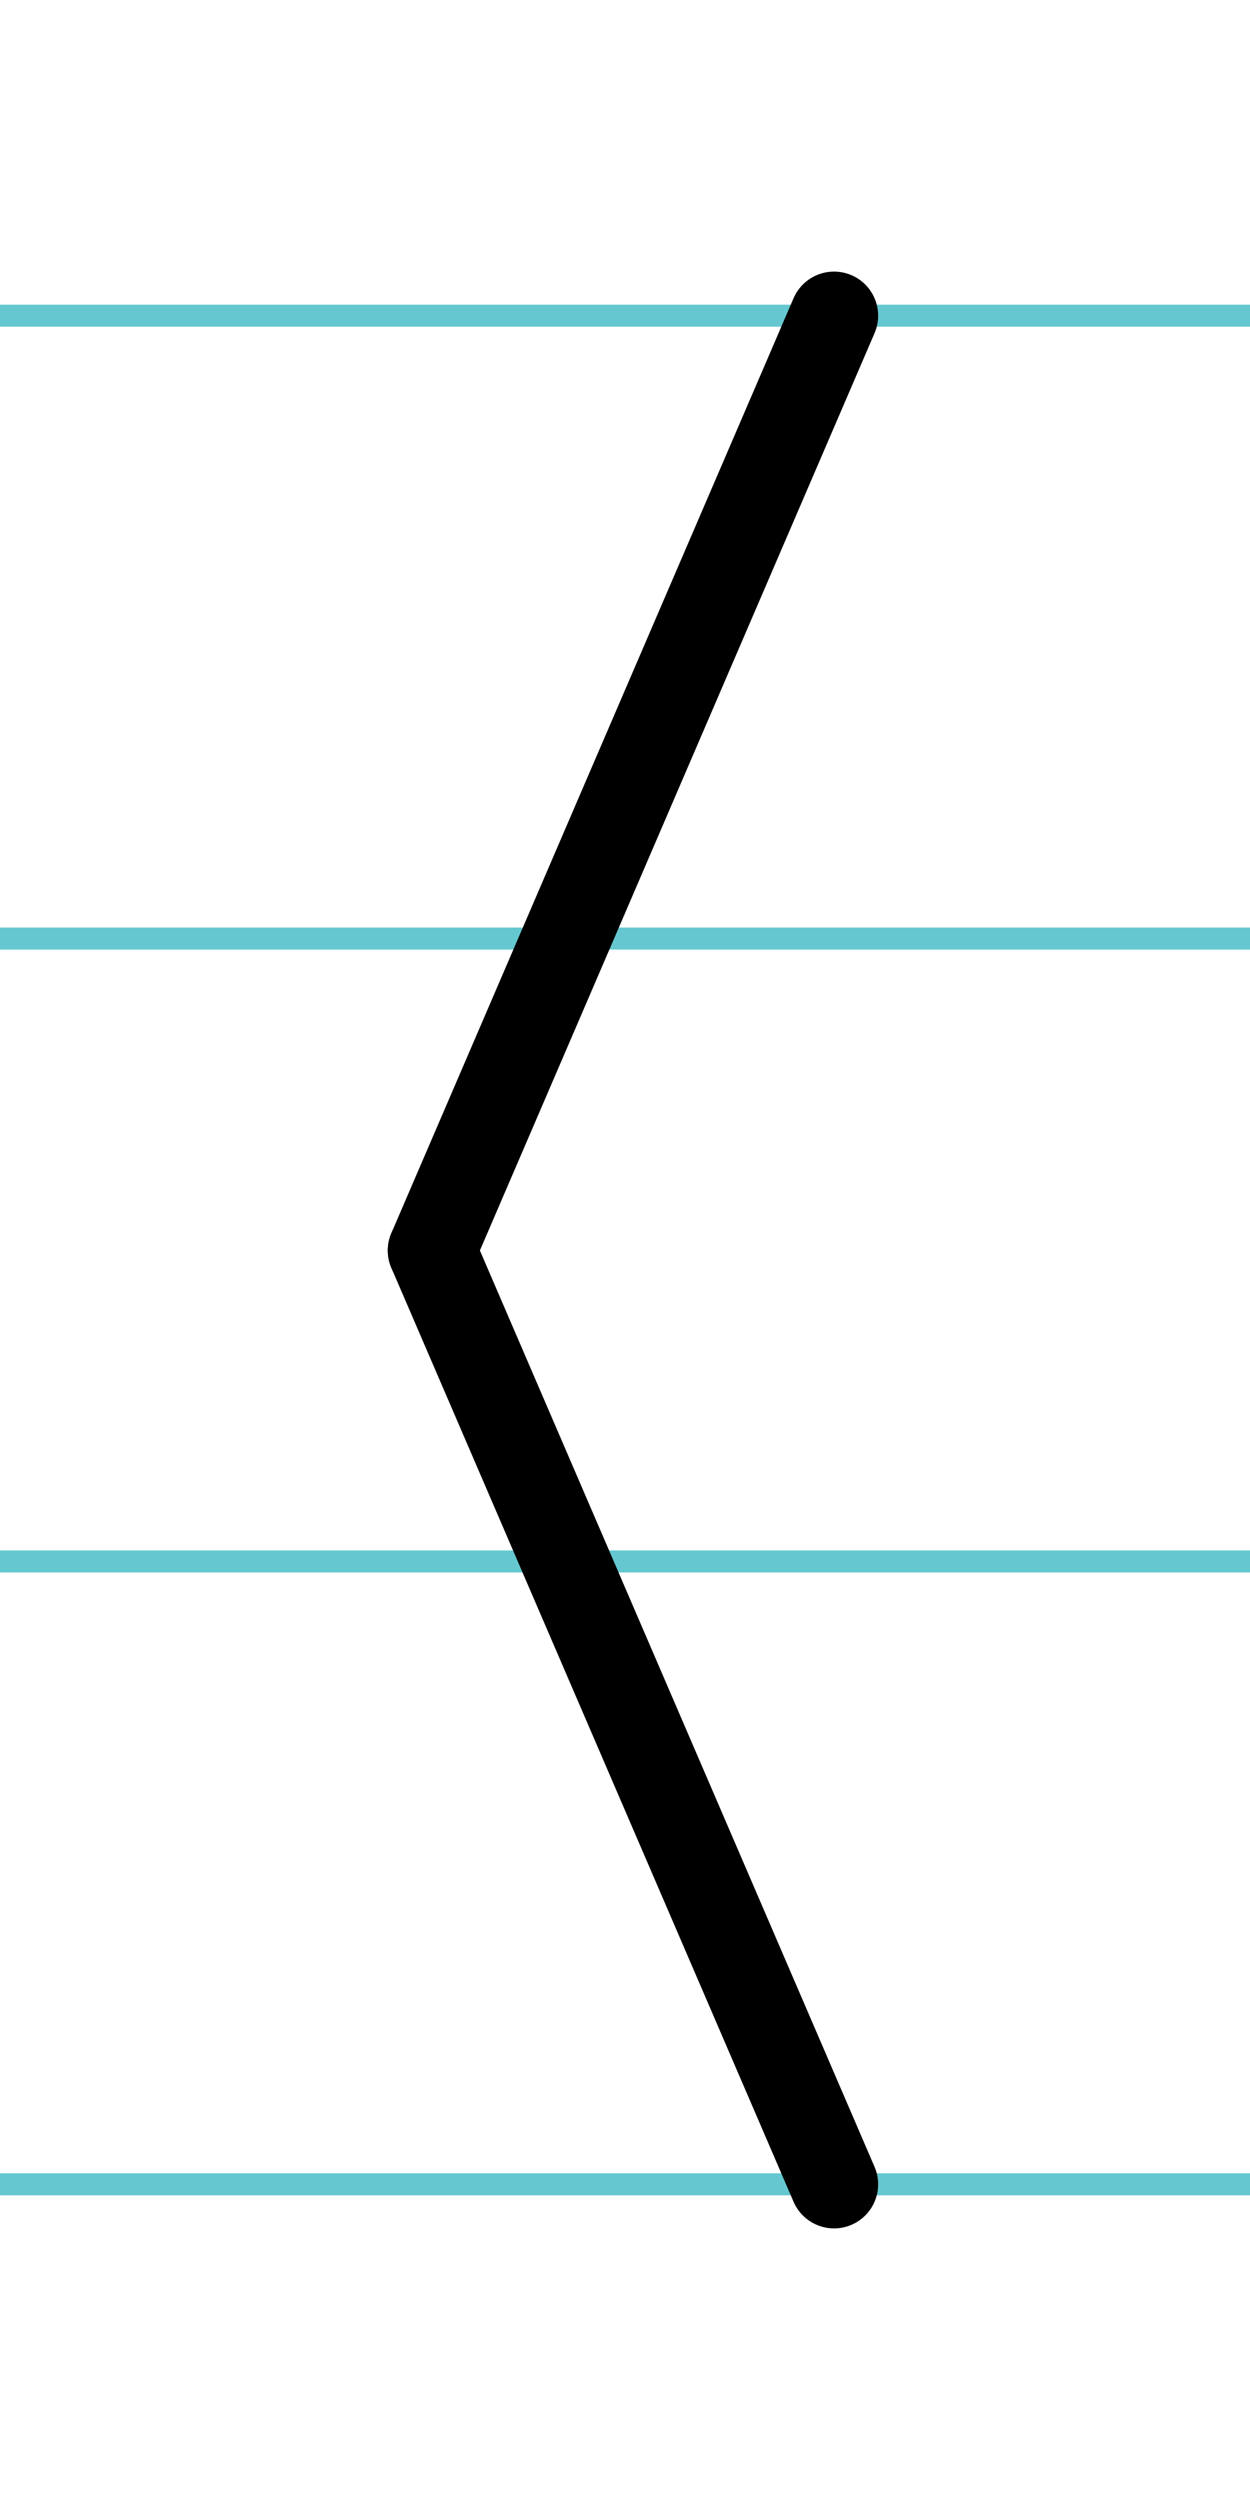
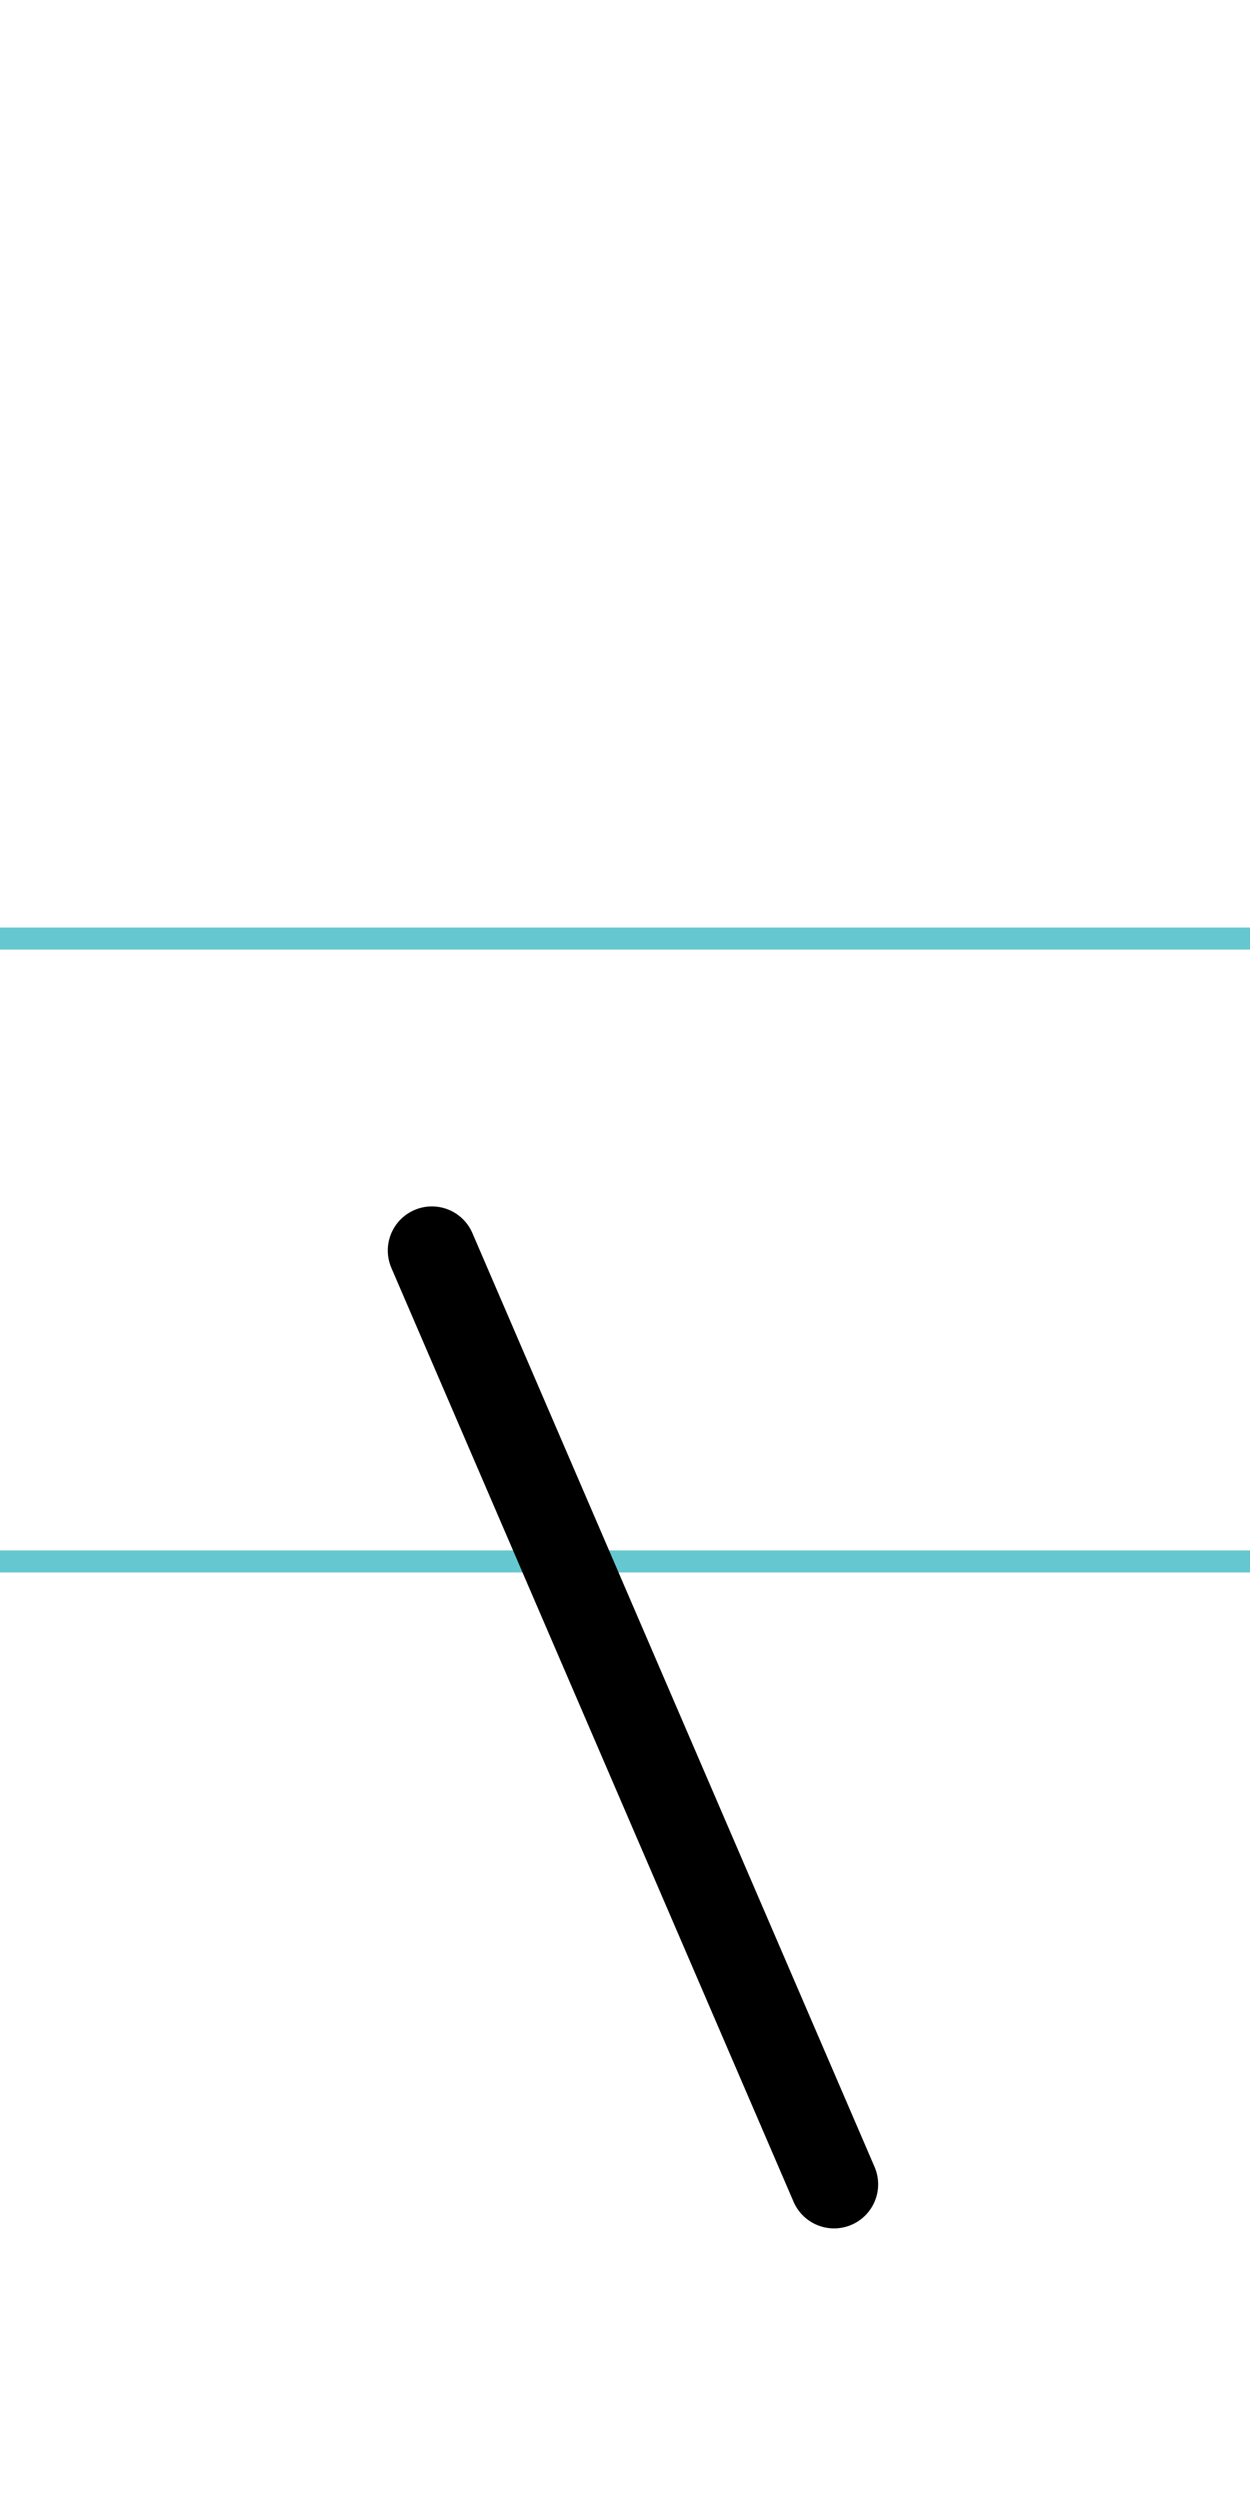
<svg xmlns="http://www.w3.org/2000/svg" width="20mm" height="40mm" viewBox="0 0 56.693 113.386">
  <g id="a" data-name="Ebene_1">
-     <line x1="-937.467" y1="14.318" x2="698.752" y2="14.318" fill="none" stroke="#65c8d0" stroke-miterlimit="10" />
    <line x1="-937.467" y1="42.568" x2="698.752" y2="42.568" fill="none" stroke="#65c8d0" stroke-miterlimit="10" />
    <line x1="-937.467" y1="70.818" x2="698.752" y2="70.818" fill="none" stroke="#65c8d0" stroke-miterlimit="10" />
-     <line x1="-937.467" y1="99.068" x2="698.752" y2="99.068" fill="none" stroke="#65c8d0" stroke-miterlimit="10" />
  </g>
  <g id="b" data-name="Ebene_2">
    <g>
-       <line x1="37.828" y1="14.318" x2="19.588" y2="56.716" fill="none" stroke="#000" stroke-linecap="round" stroke-miterlimit="10" stroke-width="4" />
      <line x1="19.588" y1="56.716" x2="37.828" y2="99.068" fill="none" stroke="#000" stroke-linecap="round" stroke-miterlimit="10" stroke-width="4" />
    </g>
  </g>
</svg>